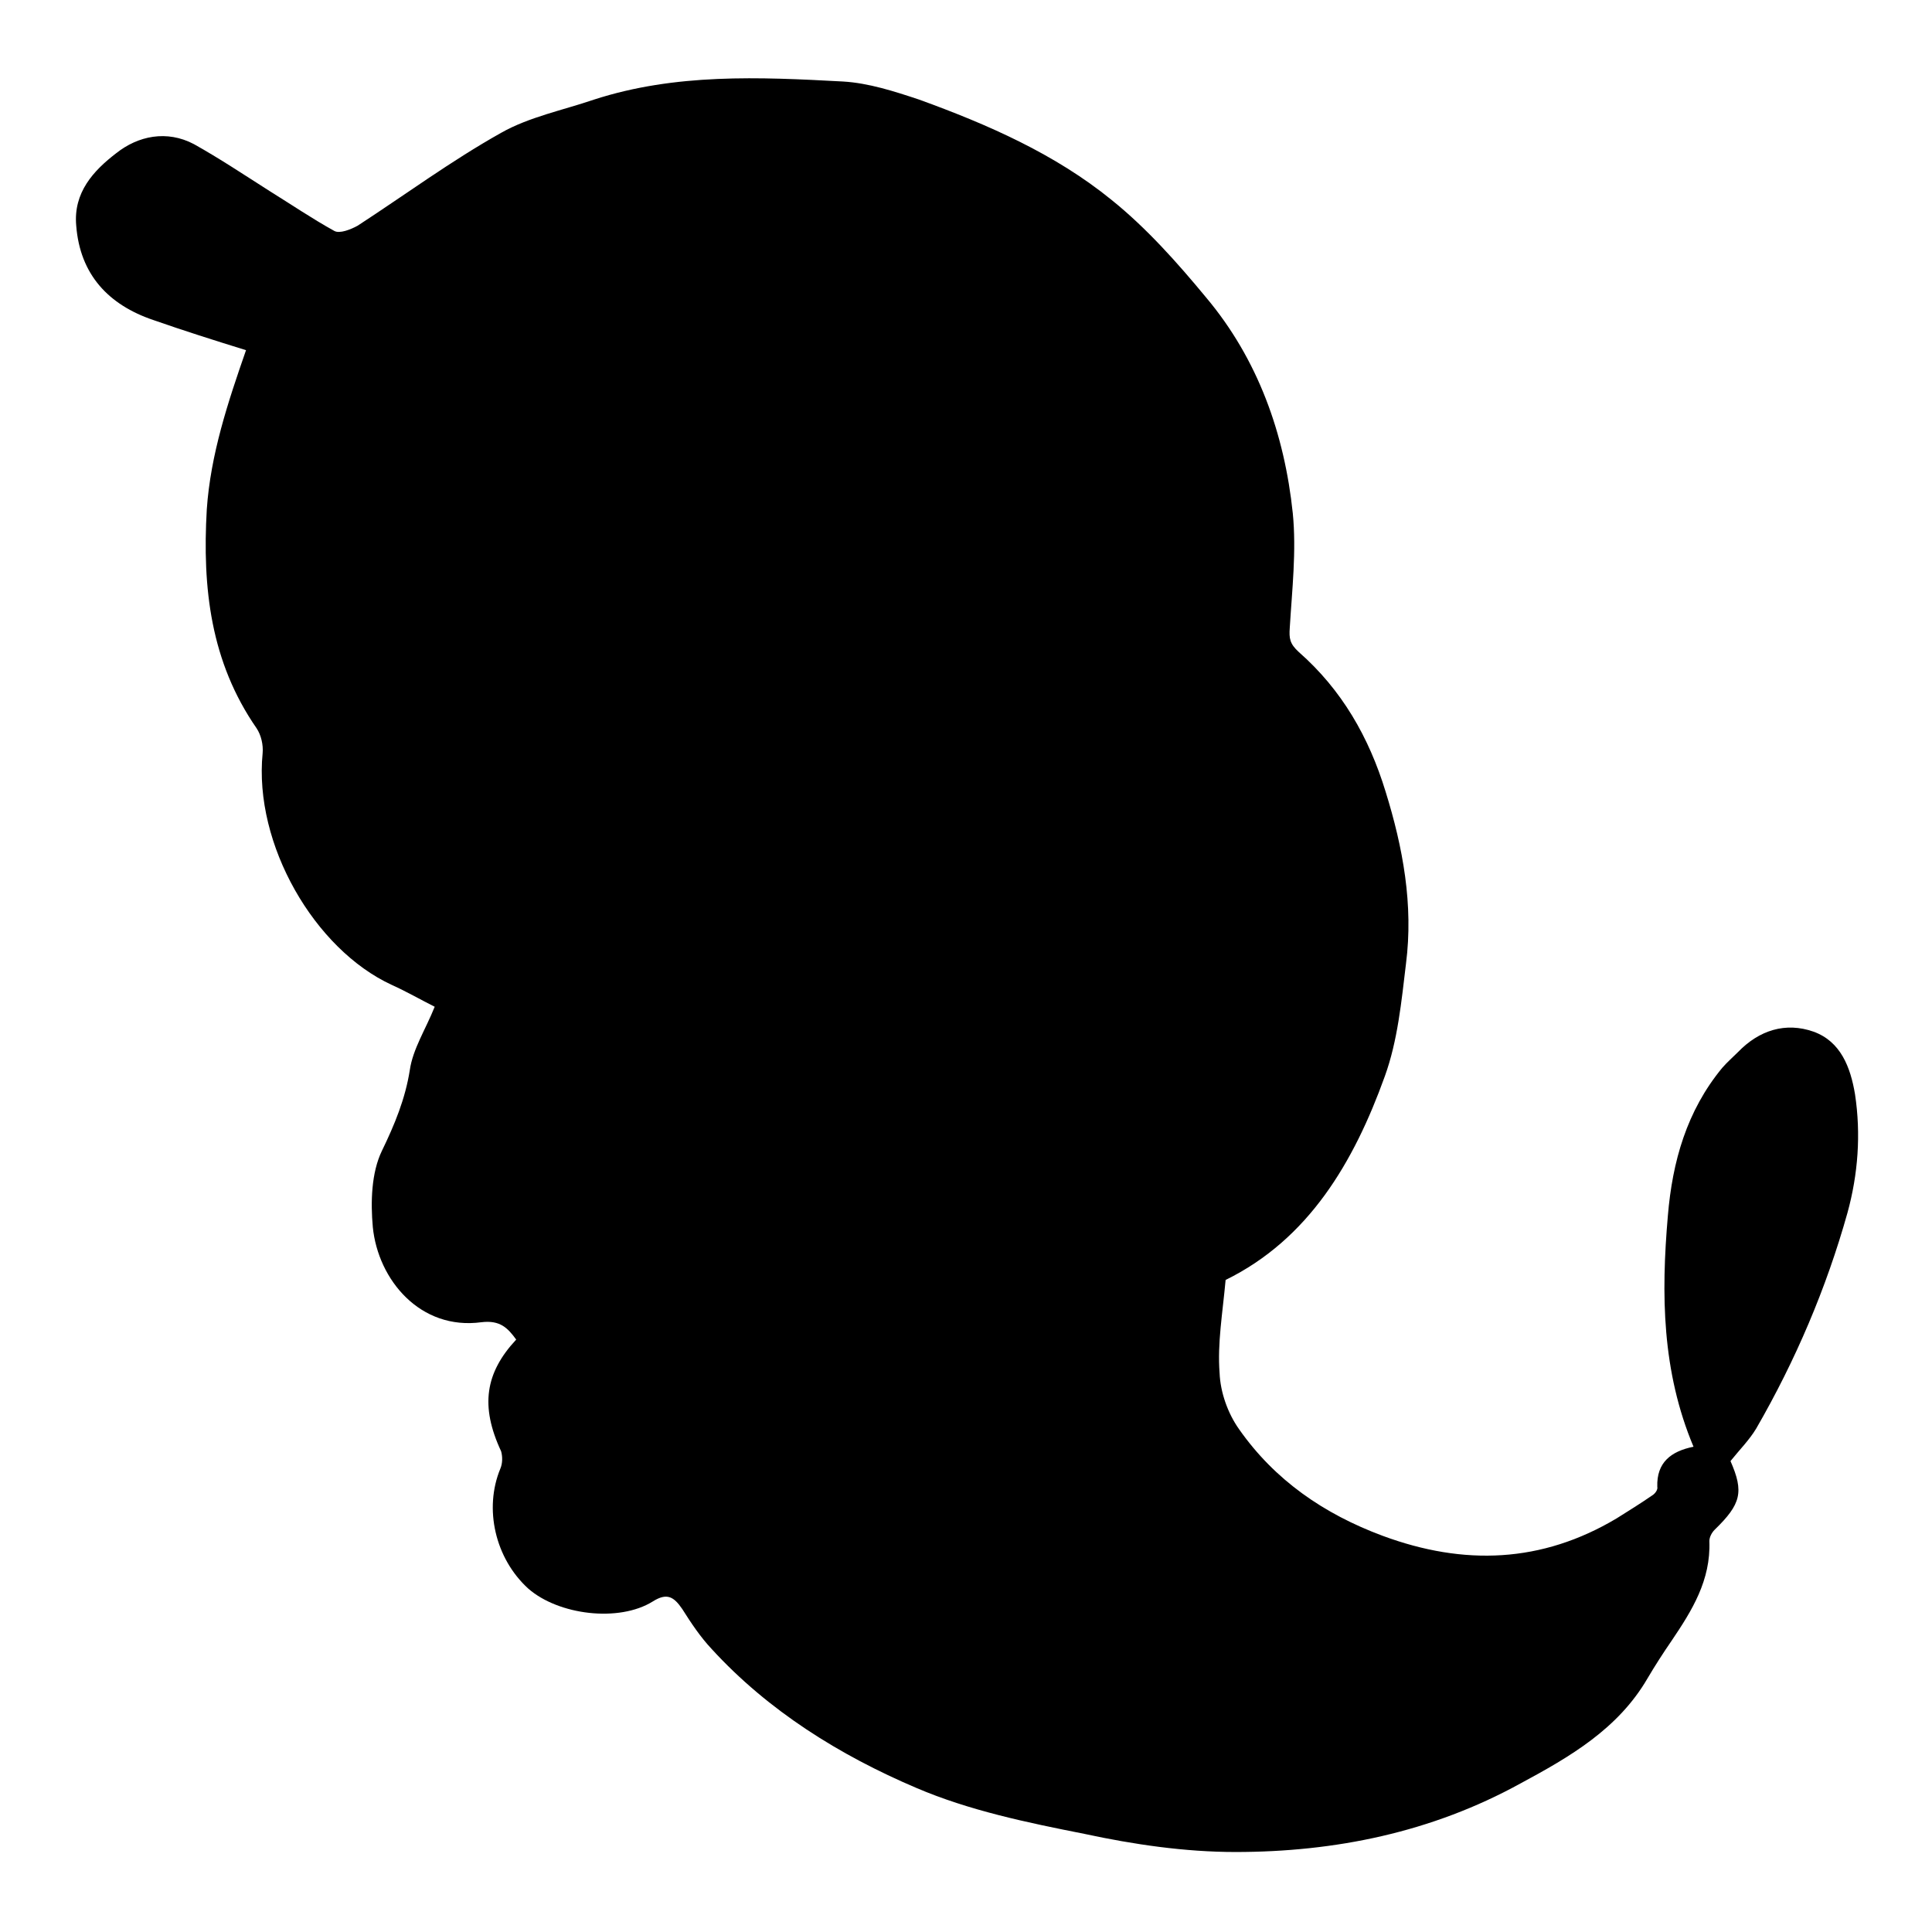
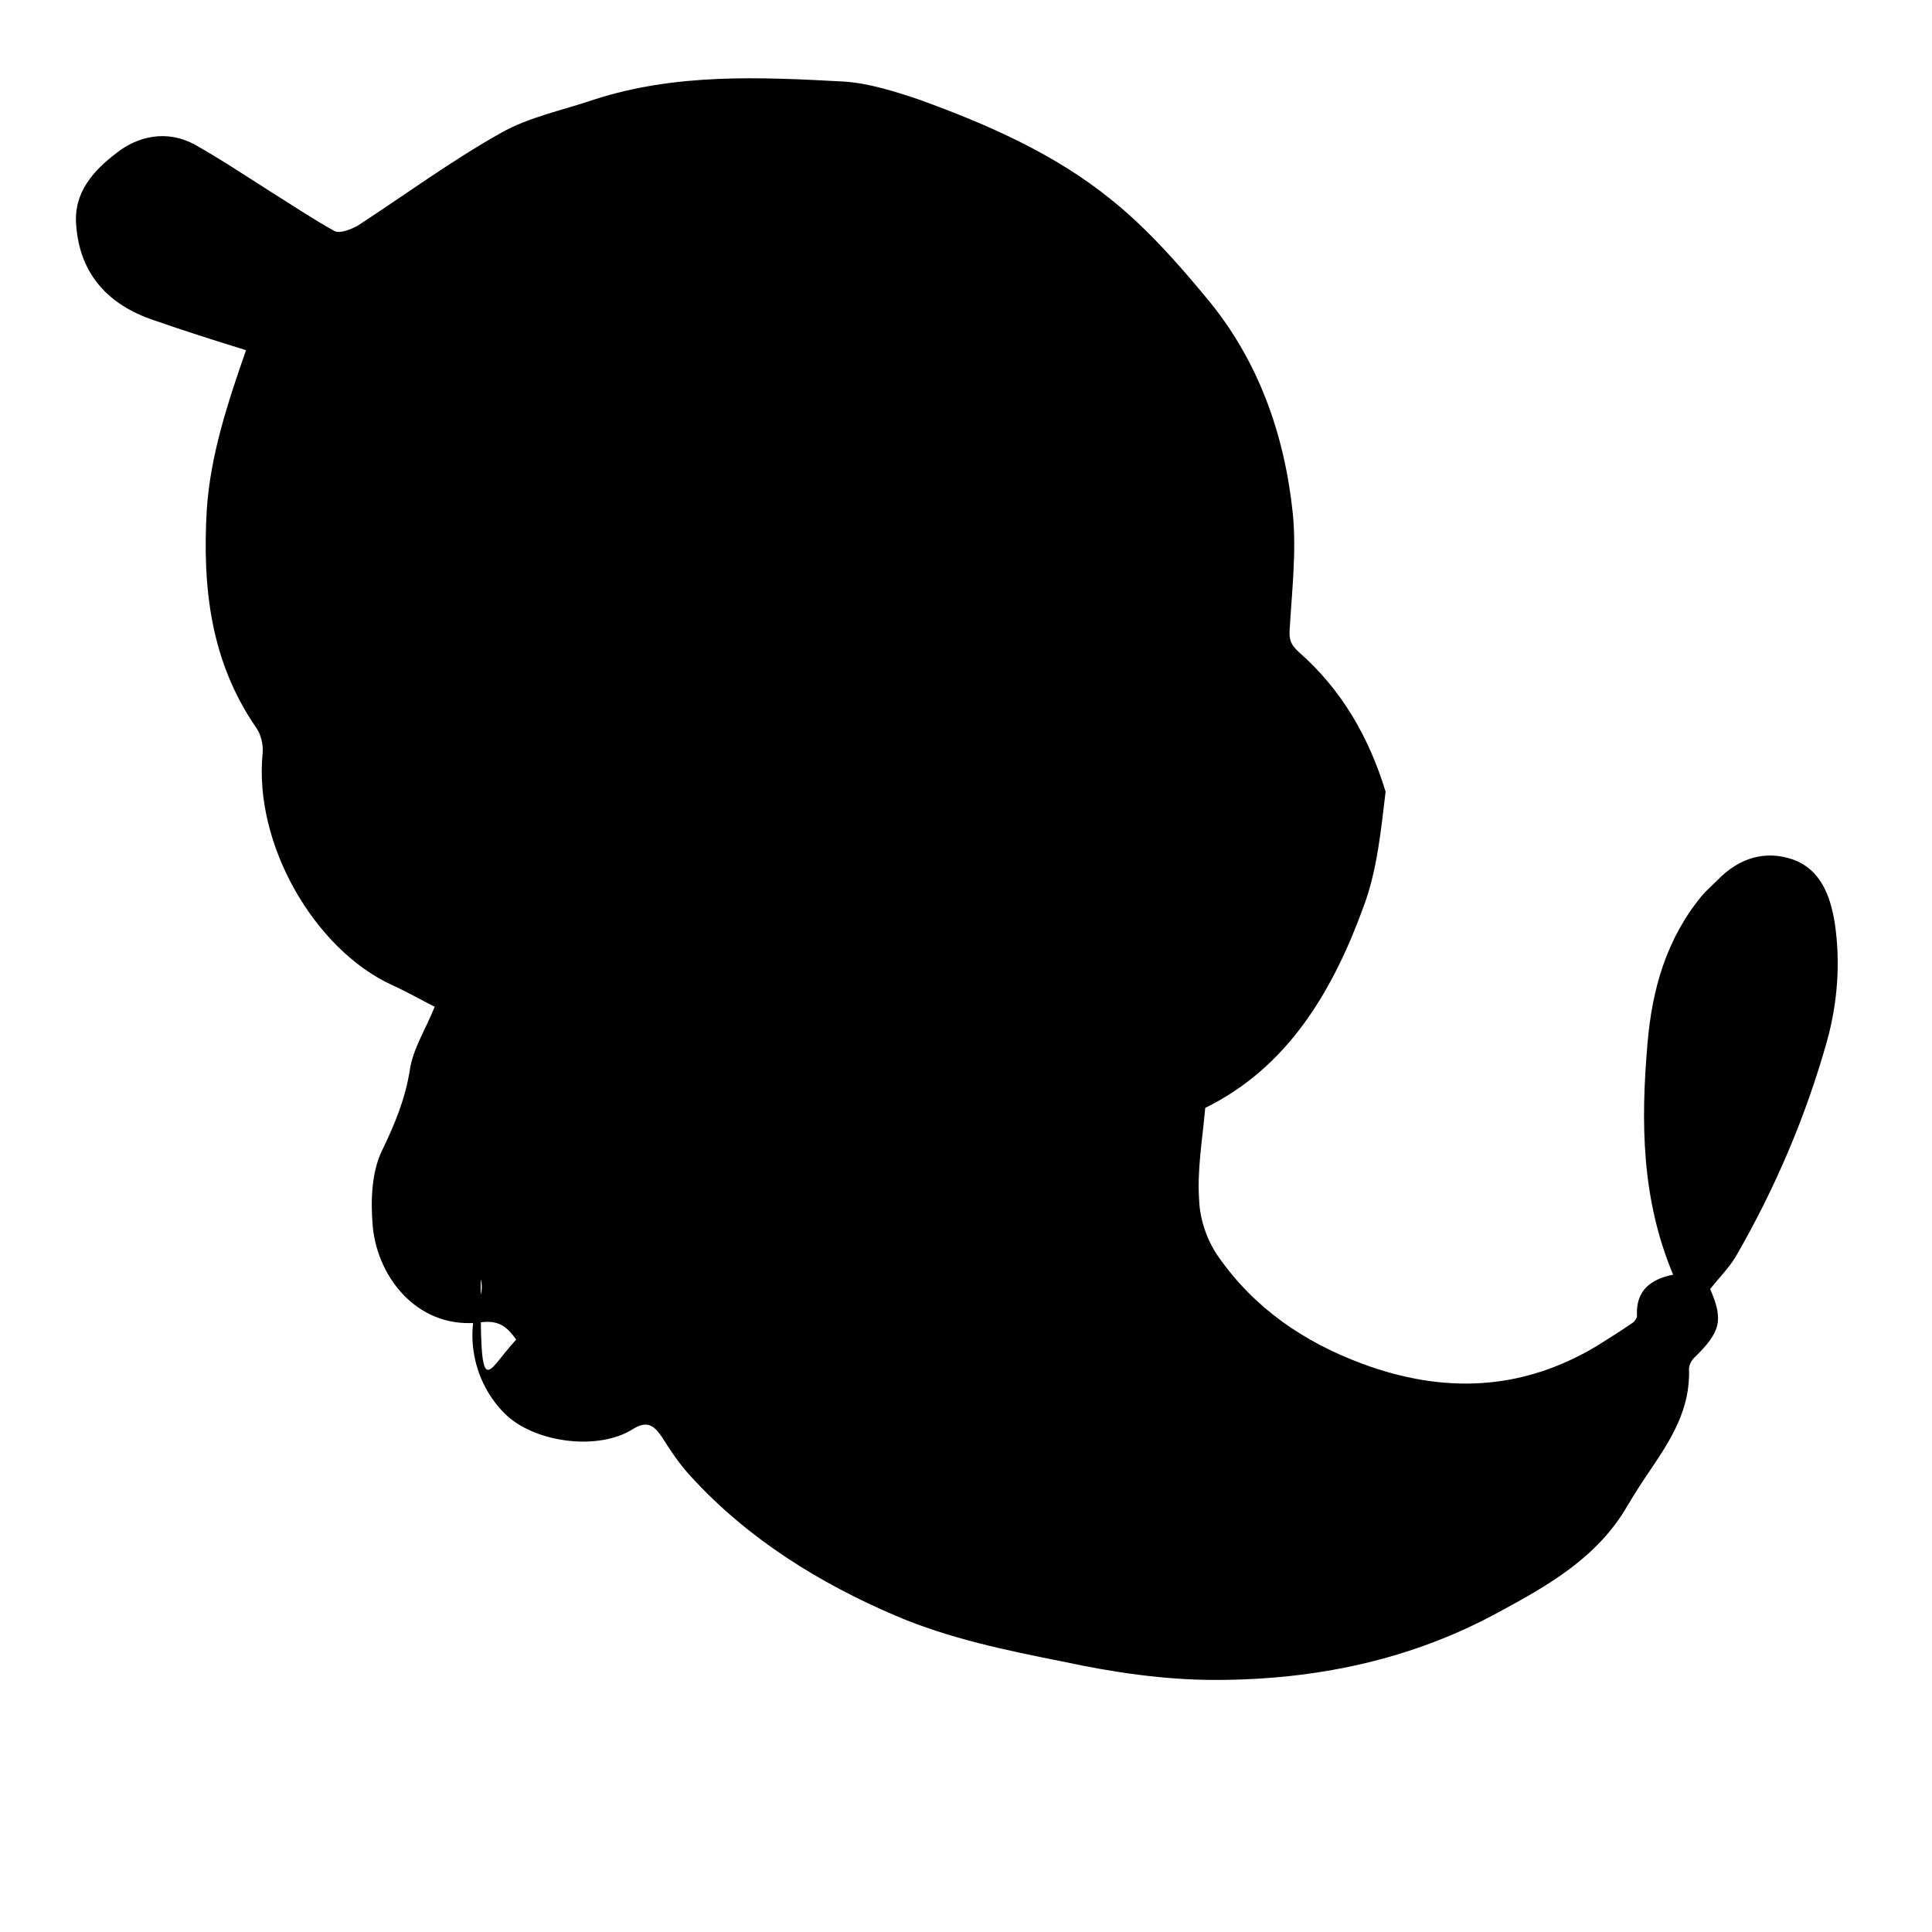
<svg xmlns="http://www.w3.org/2000/svg" version="1.1" x="0px" y="0px" viewBox="0 0 256 256" enable-background="new 0 0 256 256" xml:space="preserve">
  <g>
    <g>
-       <path fill="#000000" d="M68.4,177.5c-1.1-1.5-2.1-2.6-4.6-2.3c-8.1,1.1-13.7-5.6-14.4-12.6c-0.3-3.3-0.2-7.2,1.2-10.1c1.7-3.5,3.1-6.9,3.7-10.7c0.4-2.8,2.1-5.4,3.3-8.4c-1.8-0.9-3.7-2-5.7-2.9c-10.2-4.7-18.3-18.6-17.1-30.7c0.1-1.1-0.2-2.4-0.8-3.3c-6.1-8.8-7.2-18.6-6.6-29c0.5-7.3,2.8-14.2,5.2-21.1c-4.2-1.3-8.3-2.6-12.3-4c-5.9-2-9.7-6-10.2-12.5c-0.4-4.4,2.3-7.3,5.3-9.6c2.9-2.3,6.7-3.1,10.3-1.2c3.4,1.9,6.7,4.1,10,6.2c2.9,1.8,5.7,3.7,8.6,5.3c0.7,0.4,2.2-0.2,3.1-0.7c6.3-4.1,12.4-8.6,19-12.3c3.7-2.1,8.2-3,12.3-4.4c10.8-3.5,21.9-3,33-2.4c3.4,0.2,6.8,1.3,10.1,2.4c9.1,3.3,18,7.2,25.5,13.3c4.6,3.7,8.7,8.3,12.5,12.9c6.9,8.2,10.4,18.1,11.5,28.6c0.5,5-0.1,10.2-0.4,15.2c-0.1,1.4,0,2.1,1.2,3.2c5.7,5,9.3,11.3,11.5,18.5c2.3,7.4,3.7,15,2.7,22.8c-0.6,5-1.1,10.2-2.8,14.9c-4.1,11.4-10.1,21.6-21.1,27c-0.4,4.4-1.1,8.4-0.8,12.3c0.1,2.6,1.1,5.4,2.6,7.5c4.7,6.7,11.2,11.2,19,14.1c10.8,4,21.1,3.6,31-2.3c1.6-1,3.2-2,4.8-3.1c0.3-0.2,0.7-0.7,0.6-1.1c-0.1-3.2,1.8-4.7,4.8-5.3c-4.2-10-4.3-20.2-3.4-30.6c0.6-7.2,2.5-13.9,7.2-19.6c0.7-0.8,1.4-1.4,2.1-2.1c2.8-2.9,6.3-4,10-2.7c3.6,1.3,4.9,4.7,5.5,8.3c0.8,5.3,0.4,10.6-1,15.7c-2.8,10-6.9,19.6-12.1,28.6c-0.9,1.5-2.2,2.8-3.4,4.3c1.8,4.1,1.4,5.7-2.1,9.1c-0.4,0.4-0.7,1-0.7,1.5c0.2,5.2-2.3,9.2-5,13.2c-1.1,1.6-2.2,3.3-3.2,5c-3.9,6.7-10.3,10.4-16.8,13.9c-11.8,6.5-24.6,9.1-37.8,9.1c-6.7,0-13.5-1-20-2.4c-7.6-1.5-15.3-3.1-22.3-6.1c-10.1-4.3-19.6-10.2-27.1-18.4c-1.5-1.6-2.7-3.4-3.9-5.3c-1.1-1.6-2-2.2-3.9-1c-4.5,2.8-12.5,1.8-16.5-1.7c-4.4-4-5.9-10.6-3.7-15.9c0.3-0.7,0.3-1.6,0.1-2.3C63.6,186.3,64.3,181.9,68.4,177.5z" />
+       <path fill="#000000" d="M68.4,177.5c-1.1-1.5-2.1-2.6-4.6-2.3c-8.1,1.1-13.7-5.6-14.4-12.6c-0.3-3.3-0.2-7.2,1.2-10.1c1.7-3.5,3.1-6.9,3.7-10.7c0.4-2.8,2.1-5.4,3.3-8.4c-1.8-0.9-3.7-2-5.7-2.9c-10.2-4.7-18.3-18.6-17.1-30.7c0.1-1.1-0.2-2.4-0.8-3.3c-6.1-8.8-7.2-18.6-6.6-29c0.5-7.3,2.8-14.2,5.2-21.1c-4.2-1.3-8.3-2.6-12.3-4c-5.9-2-9.7-6-10.2-12.5c-0.4-4.4,2.3-7.3,5.3-9.6c2.9-2.3,6.7-3.1,10.3-1.2c3.4,1.9,6.7,4.1,10,6.2c2.9,1.8,5.7,3.7,8.6,5.3c0.7,0.4,2.2-0.2,3.1-0.7c6.3-4.1,12.4-8.6,19-12.3c3.7-2.1,8.2-3,12.3-4.4c10.8-3.5,21.9-3,33-2.4c3.4,0.2,6.8,1.3,10.1,2.4c9.1,3.3,18,7.2,25.5,13.3c4.6,3.7,8.7,8.3,12.5,12.9c6.9,8.2,10.4,18.1,11.5,28.6c0.5,5-0.1,10.2-0.4,15.2c-0.1,1.4,0,2.1,1.2,3.2c5.7,5,9.3,11.3,11.5,18.5c-0.6,5-1.1,10.2-2.8,14.9c-4.1,11.4-10.1,21.6-21.1,27c-0.4,4.4-1.1,8.4-0.8,12.3c0.1,2.6,1.1,5.4,2.6,7.5c4.7,6.7,11.2,11.2,19,14.1c10.8,4,21.1,3.6,31-2.3c1.6-1,3.2-2,4.8-3.1c0.3-0.2,0.7-0.7,0.6-1.1c-0.1-3.2,1.8-4.7,4.8-5.3c-4.2-10-4.3-20.2-3.4-30.6c0.6-7.2,2.5-13.9,7.2-19.6c0.7-0.8,1.4-1.4,2.1-2.1c2.8-2.9,6.3-4,10-2.7c3.6,1.3,4.9,4.7,5.5,8.3c0.8,5.3,0.4,10.6-1,15.7c-2.8,10-6.9,19.6-12.1,28.6c-0.9,1.5-2.2,2.8-3.4,4.3c1.8,4.1,1.4,5.7-2.1,9.1c-0.4,0.4-0.7,1-0.7,1.5c0.2,5.2-2.3,9.2-5,13.2c-1.1,1.6-2.2,3.3-3.2,5c-3.9,6.7-10.3,10.4-16.8,13.9c-11.8,6.5-24.6,9.1-37.8,9.1c-6.7,0-13.5-1-20-2.4c-7.6-1.5-15.3-3.1-22.3-6.1c-10.1-4.3-19.6-10.2-27.1-18.4c-1.5-1.6-2.7-3.4-3.9-5.3c-1.1-1.6-2-2.2-3.9-1c-4.5,2.8-12.5,1.8-16.5-1.7c-4.4-4-5.9-10.6-3.7-15.9c0.3-0.7,0.3-1.6,0.1-2.3C63.6,186.3,64.3,181.9,68.4,177.5z" />
    </g>
  </g>
</svg>